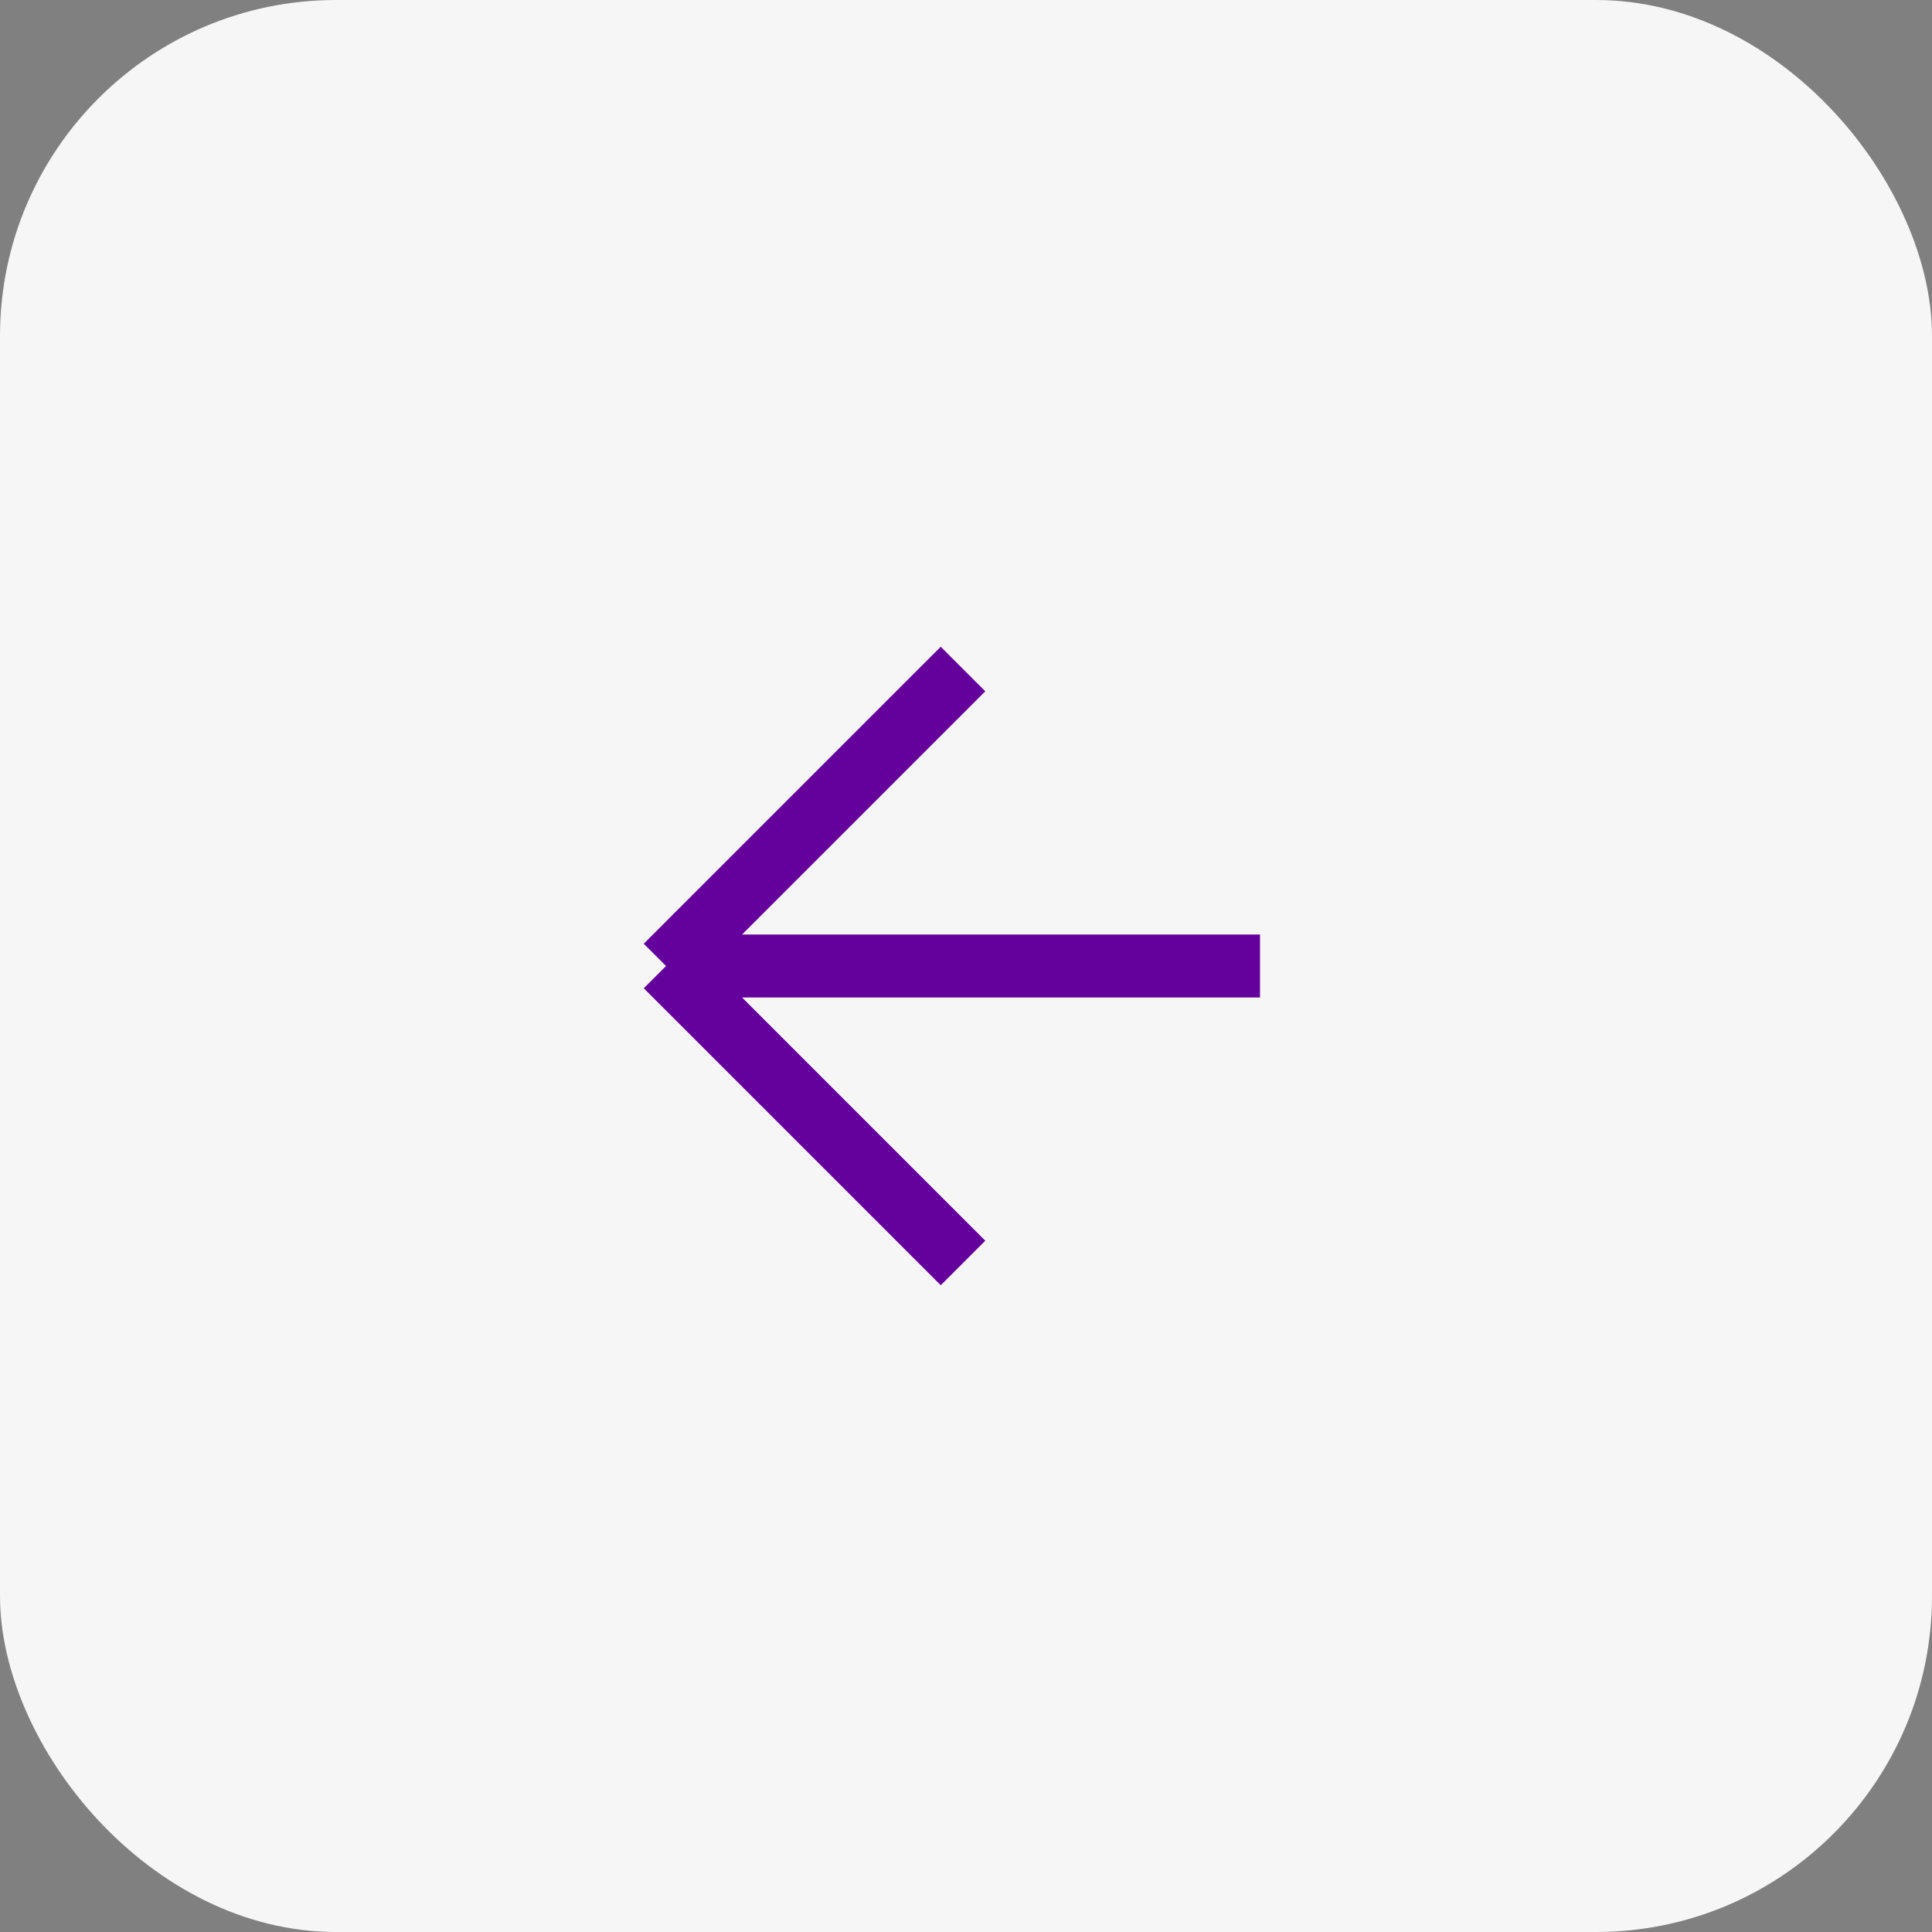
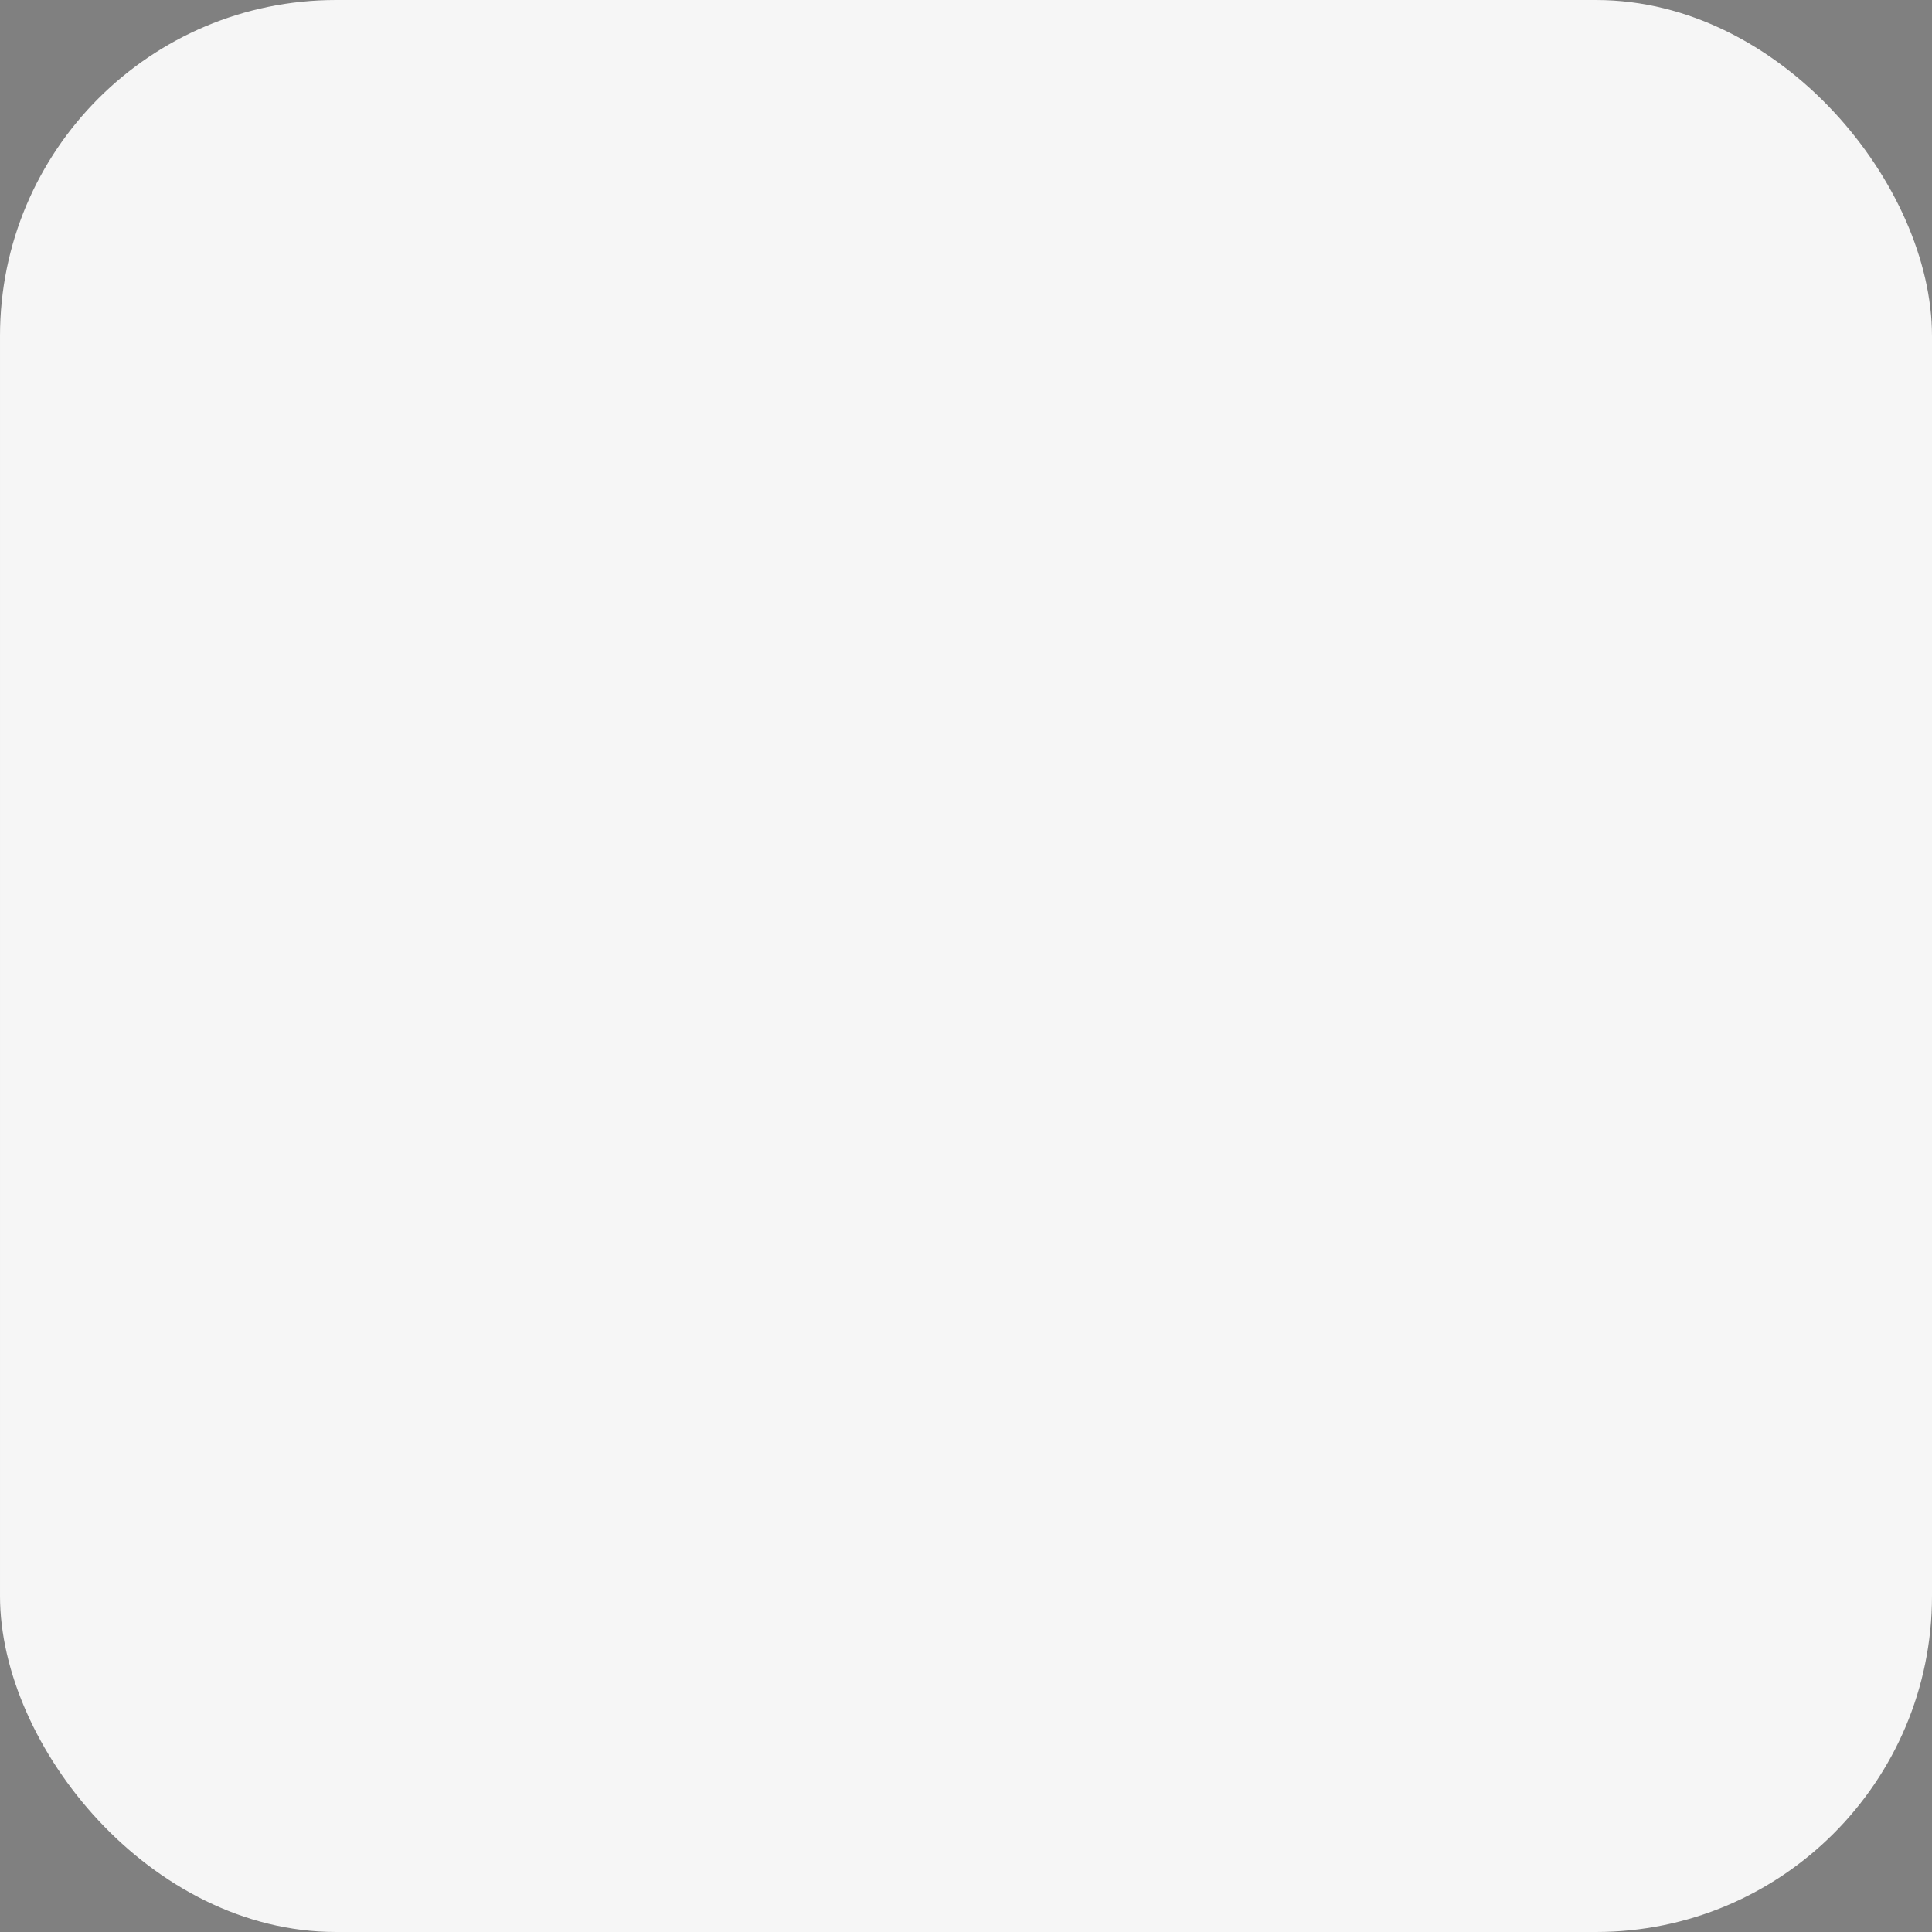
<svg xmlns="http://www.w3.org/2000/svg" width="46" height="46" viewBox="0 0 46 46" fill="none">
  <rect x="0" y="0" width="46" height="46" fill="#808080" stroke="none" />
  <rect x="46" y="46" width="46" height="46" rx="8" transform="rotate(-180 46 46)" fill="#F6F6F6" />
-   <path d="M22.929 15.929L15.858 23M15.858 23L22.929 30.071M15.858 23L30 23" stroke="#64009B" stroke-width="1.5" />
</svg>